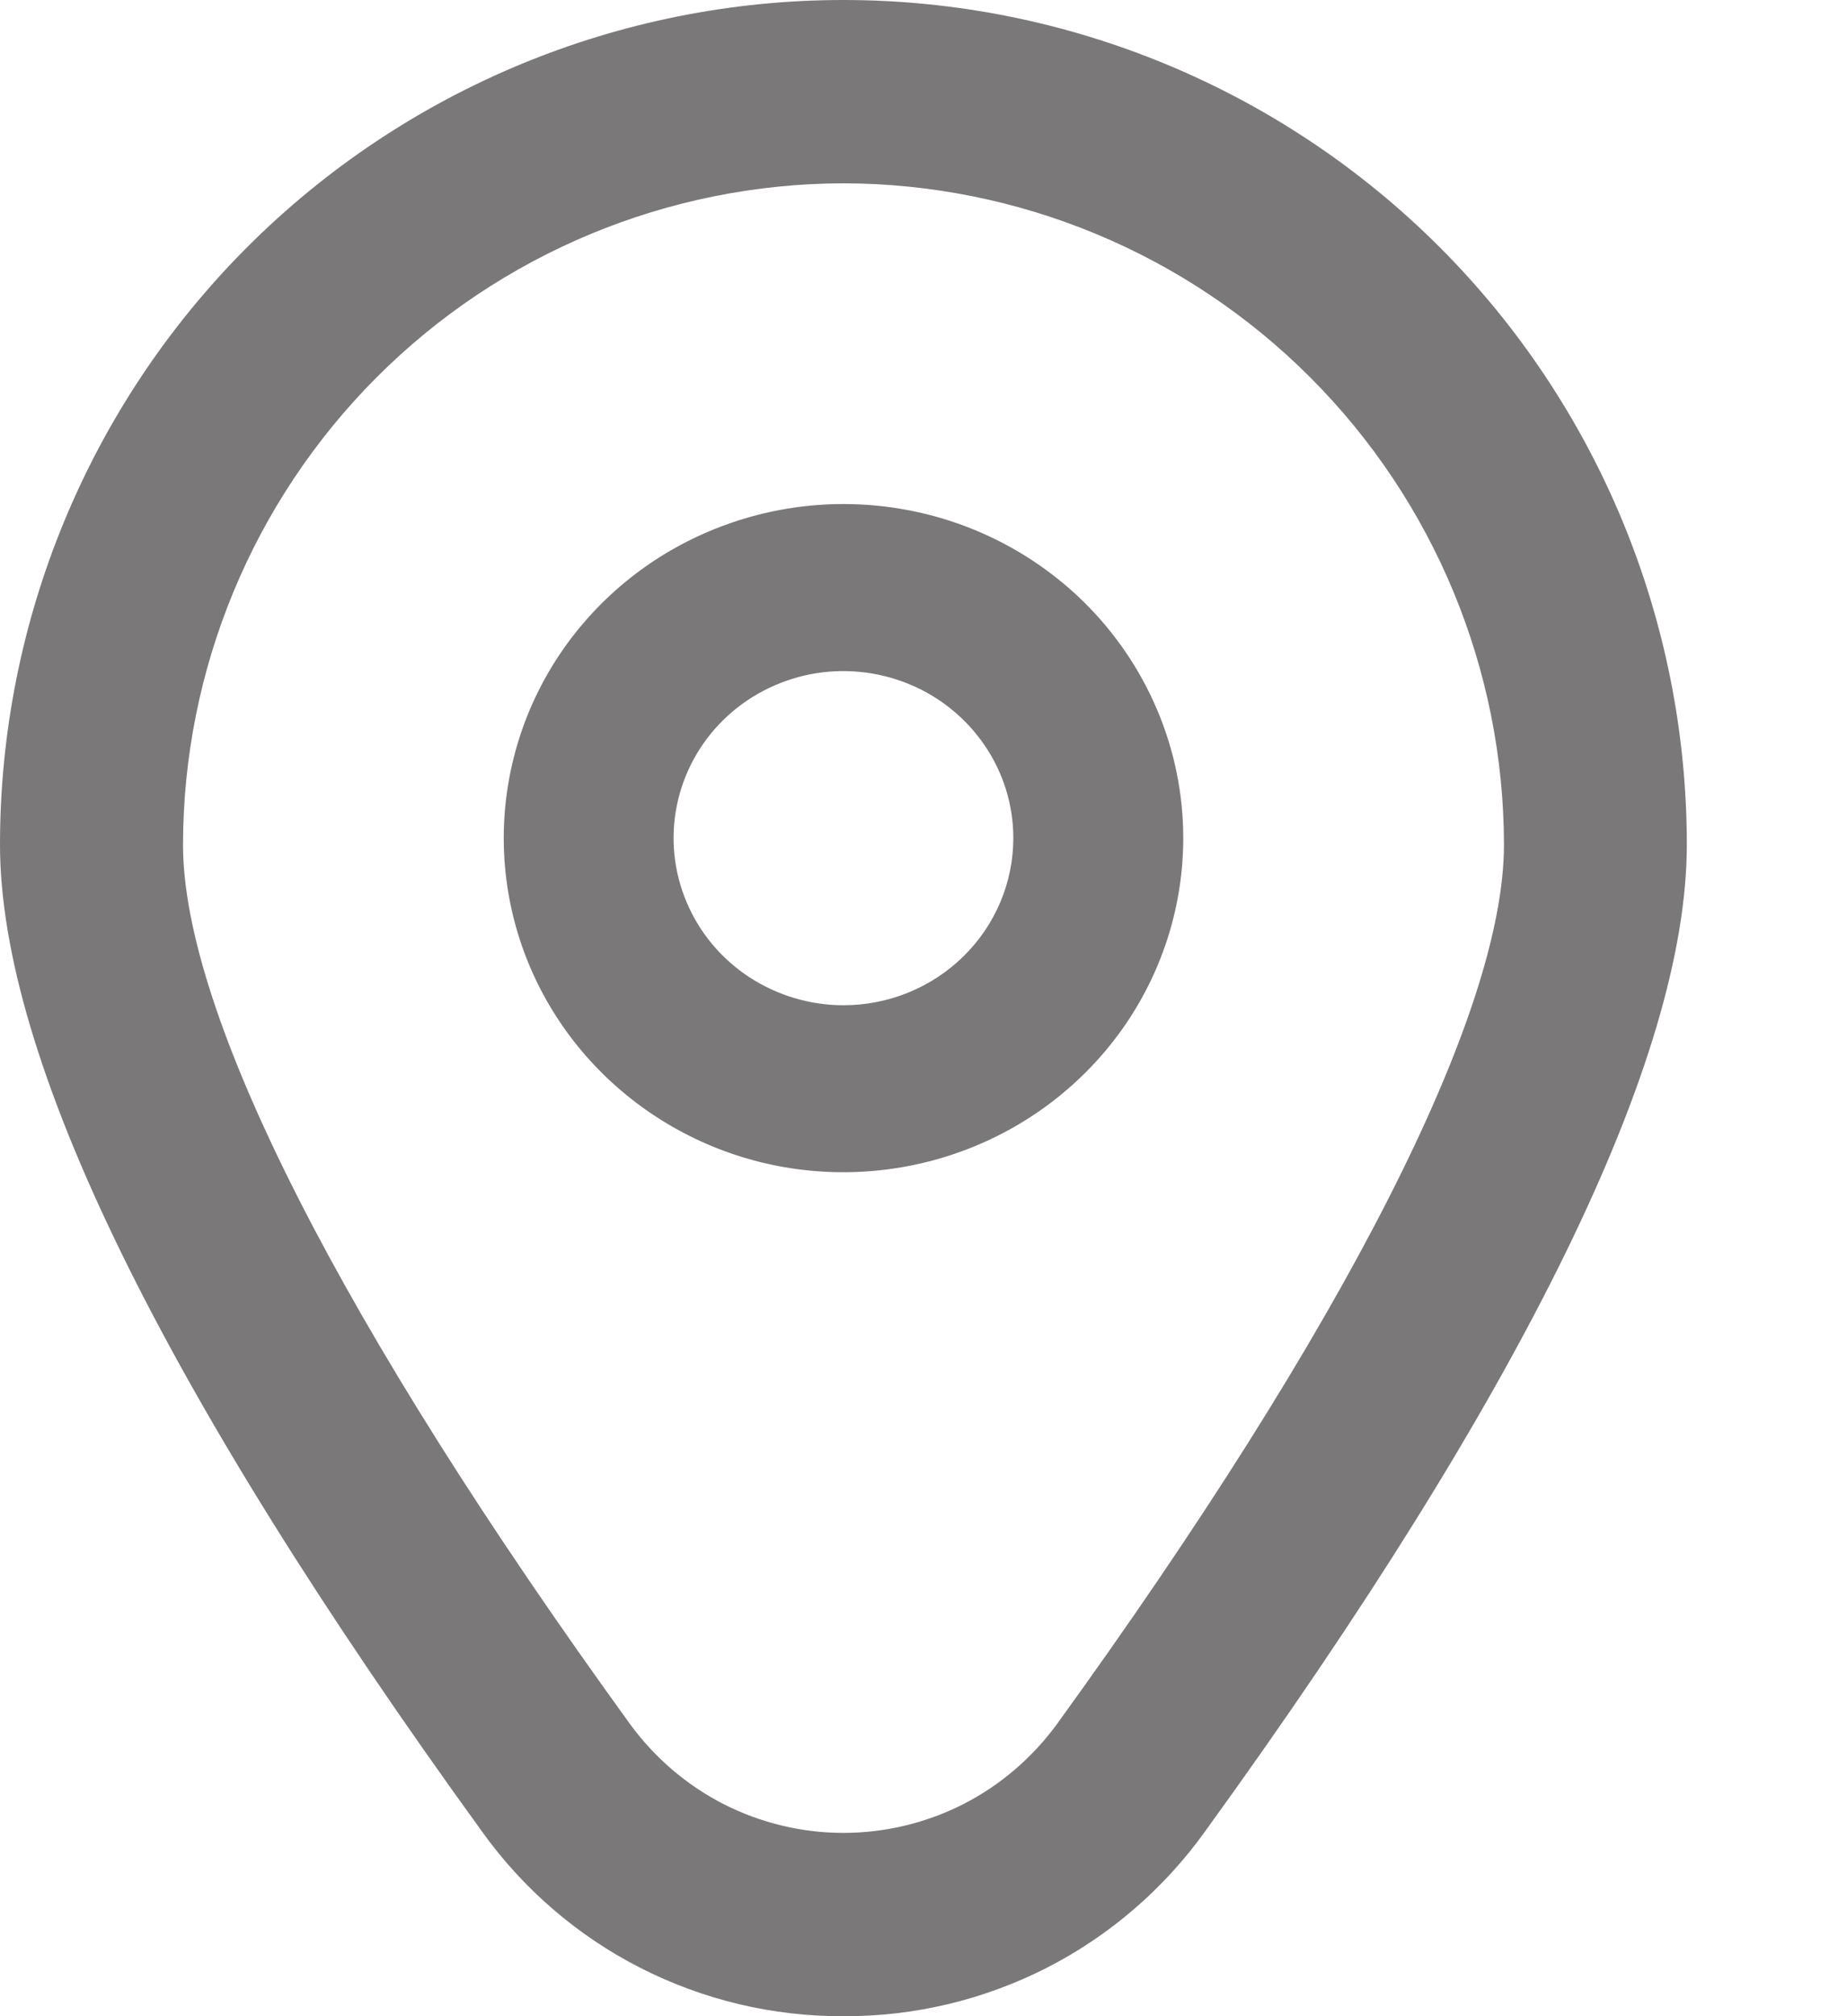
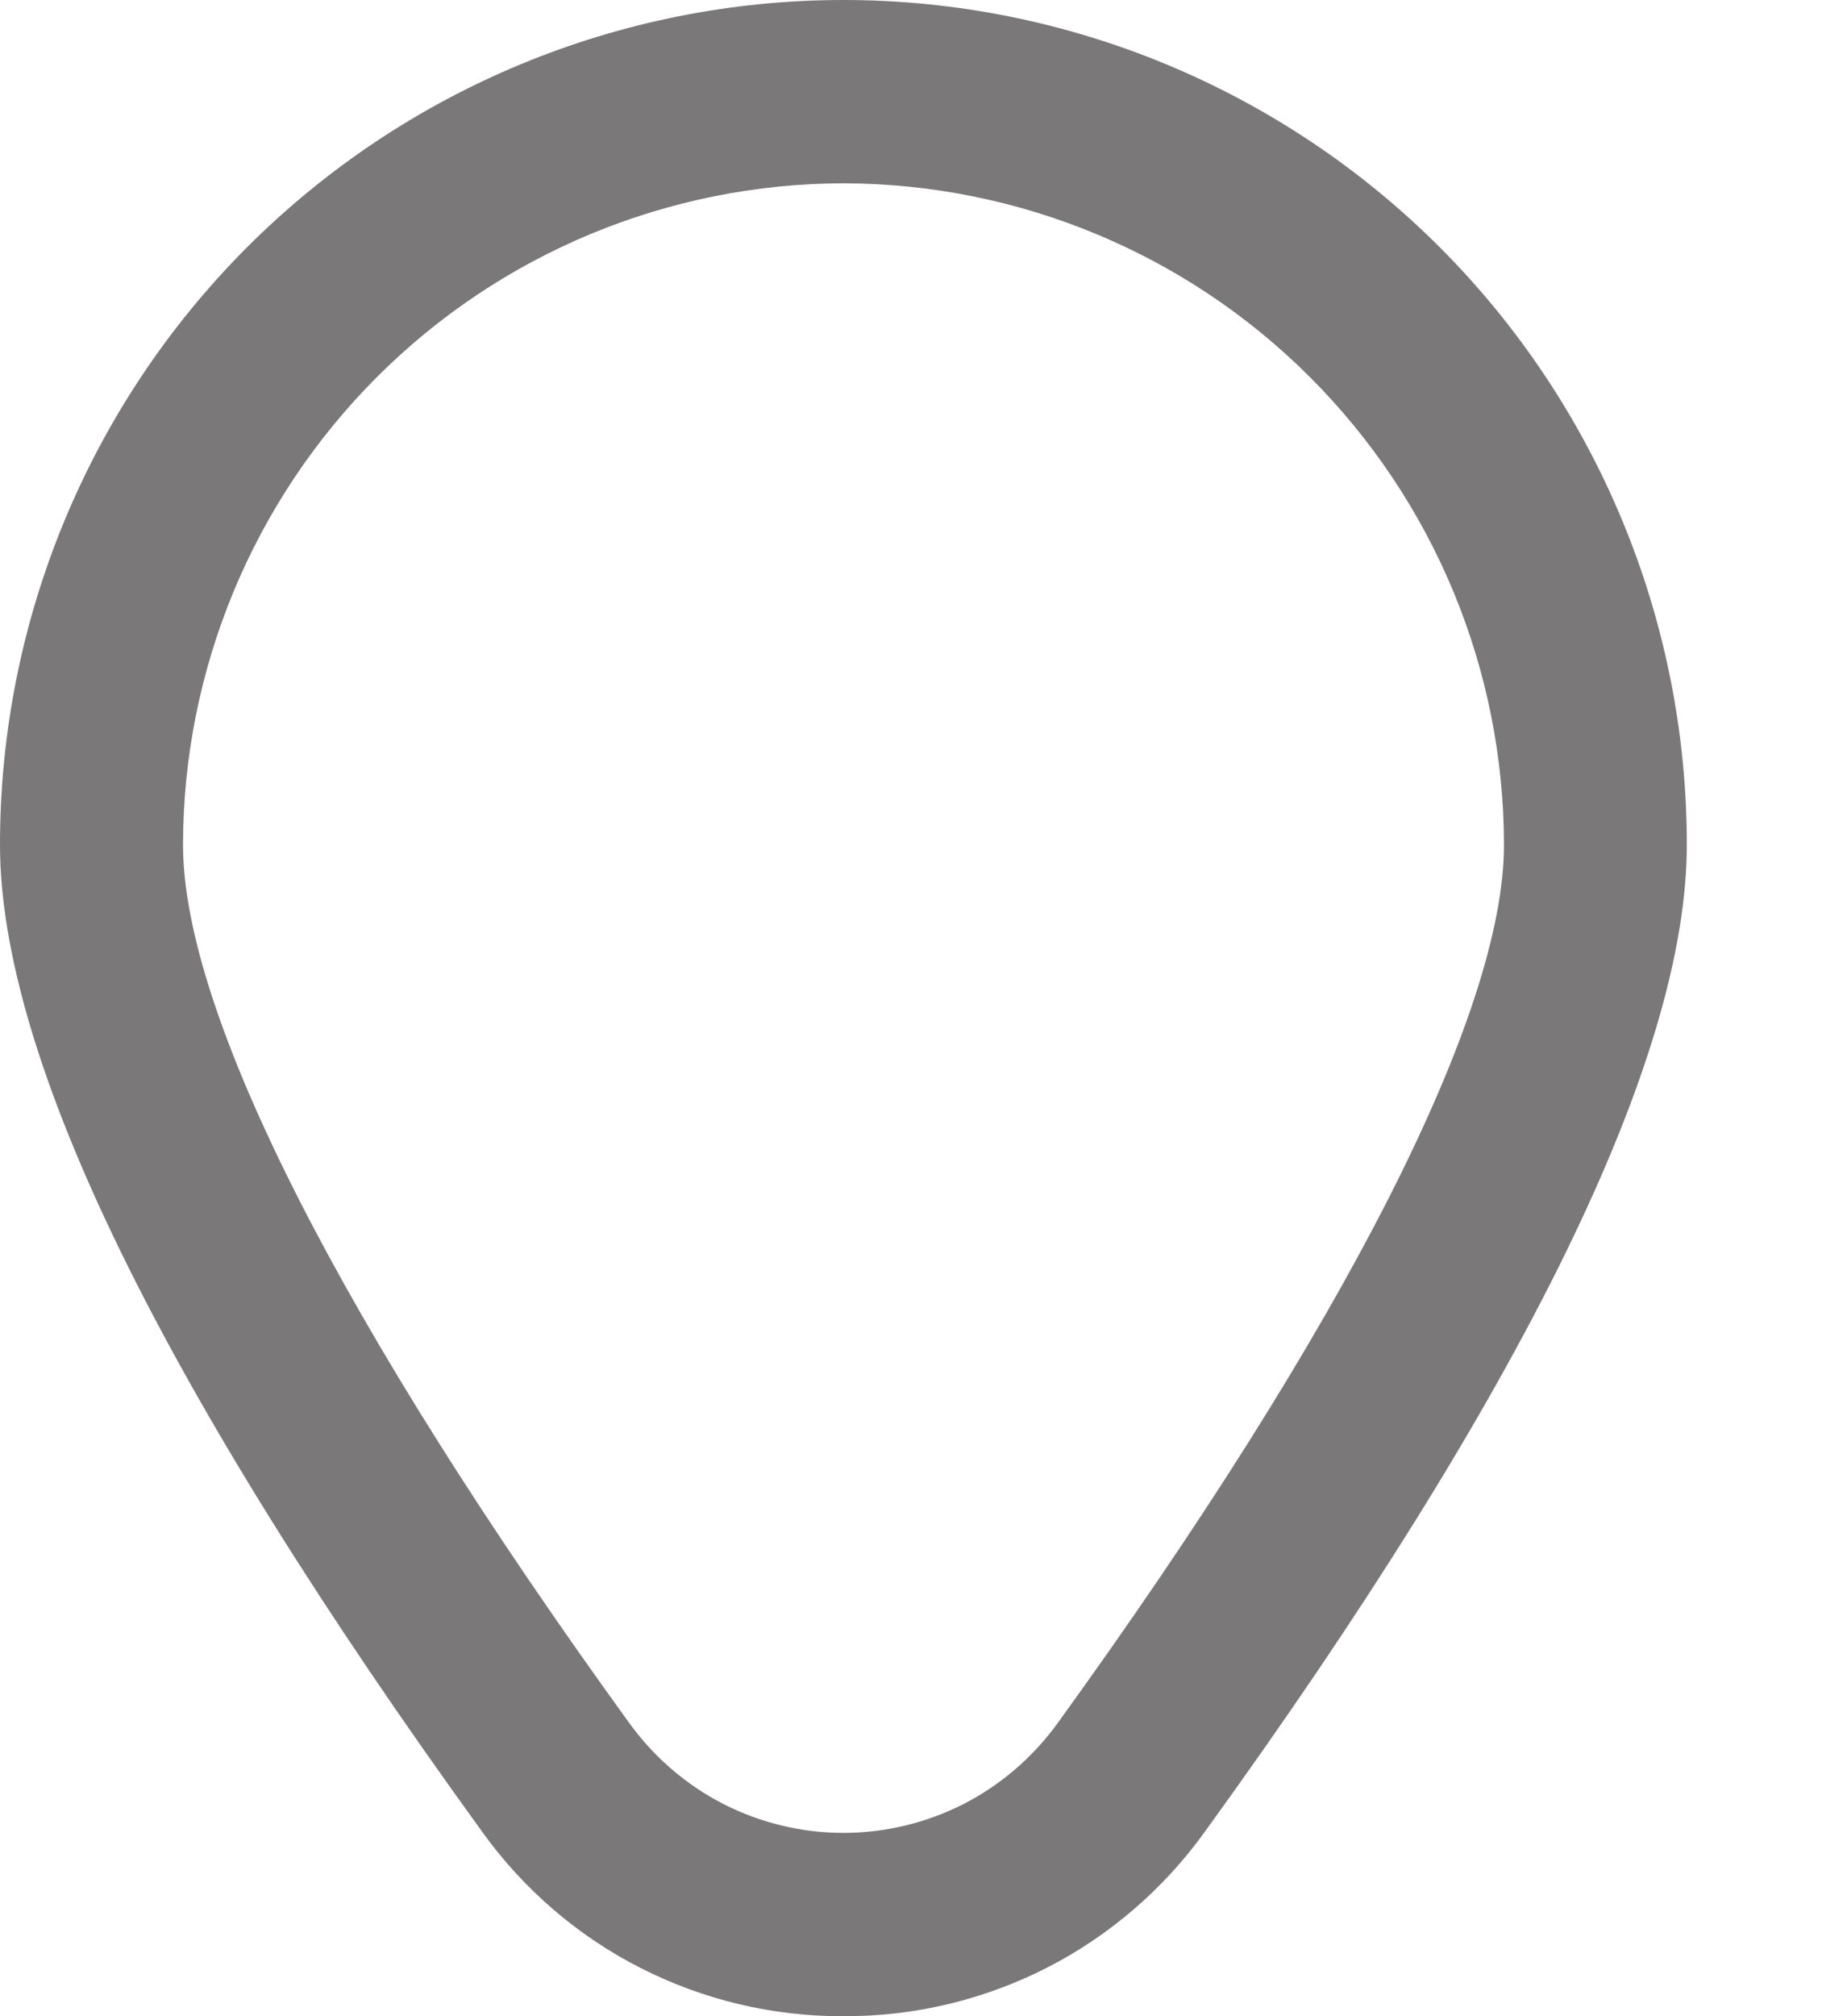
<svg xmlns="http://www.w3.org/2000/svg" width="11" height="12" viewBox="0 0 11 12" fill="none">
-   <path d="M5.023 3C4.623 3 4.232 3.117 3.899 3.335C3.566 3.554 3.307 3.864 3.154 4.227C3.001 4.591 2.961 4.991 3.039 5.376C3.117 5.762 3.31 6.116 3.593 6.394C3.876 6.672 4.236 6.862 4.629 6.939C5.021 7.015 5.428 6.976 5.798 6.825C6.167 6.675 6.483 6.42 6.706 6.093C6.928 5.766 7.047 5.382 7.047 4.988C7.047 4.461 6.833 3.955 6.454 3.582C6.074 3.209 5.56 3 5.023 3ZM5.023 5.983C4.823 5.983 4.628 5.924 4.461 5.815C4.295 5.706 4.165 5.55 4.089 5.369C4.012 5.187 3.992 4.987 4.031 4.794C4.07 4.602 4.166 4.424 4.308 4.285C4.449 4.146 4.63 4.052 4.826 4.013C5.022 3.975 5.226 3.995 5.41 4.07C5.595 4.145 5.753 4.273 5.864 4.436C5.976 4.6 6.035 4.792 6.035 4.988C6.035 5.252 5.928 5.505 5.739 5.691C5.549 5.878 5.292 5.983 5.023 5.983Z" fill="#231F20" fill-opacity="0.6" />
  <path d="M5.023 12C4.603 12.002 4.188 11.903 3.813 11.712C3.438 11.521 3.115 11.242 2.87 10.9C0.966 8.272 0 6.296 0 5.027C0 3.694 0.529 2.415 1.471 1.472C2.413 0.53 3.691 0 5.023 0C6.356 0 7.633 0.53 8.575 1.472C9.517 2.415 10.046 3.694 10.046 5.027C10.046 6.296 9.081 8.272 7.177 10.9C6.932 11.242 6.608 11.521 6.234 11.712C5.859 11.903 5.444 12.002 5.023 12ZM5.023 1.091C3.98 1.093 2.98 1.508 2.243 2.246C1.506 2.984 1.091 3.984 1.09 5.028C1.09 6.033 2.035 7.891 3.752 10.261C3.898 10.461 4.089 10.625 4.31 10.738C4.531 10.85 4.775 10.909 5.023 10.909C5.271 10.909 5.516 10.85 5.737 10.738C5.958 10.625 6.149 10.461 6.295 10.261C8.011 7.891 8.957 6.033 8.957 5.028C8.956 3.984 8.541 2.984 7.803 2.246C7.066 1.508 6.066 1.093 5.023 1.091Z" fill="#231F20" fill-opacity="0.6" />
</svg>